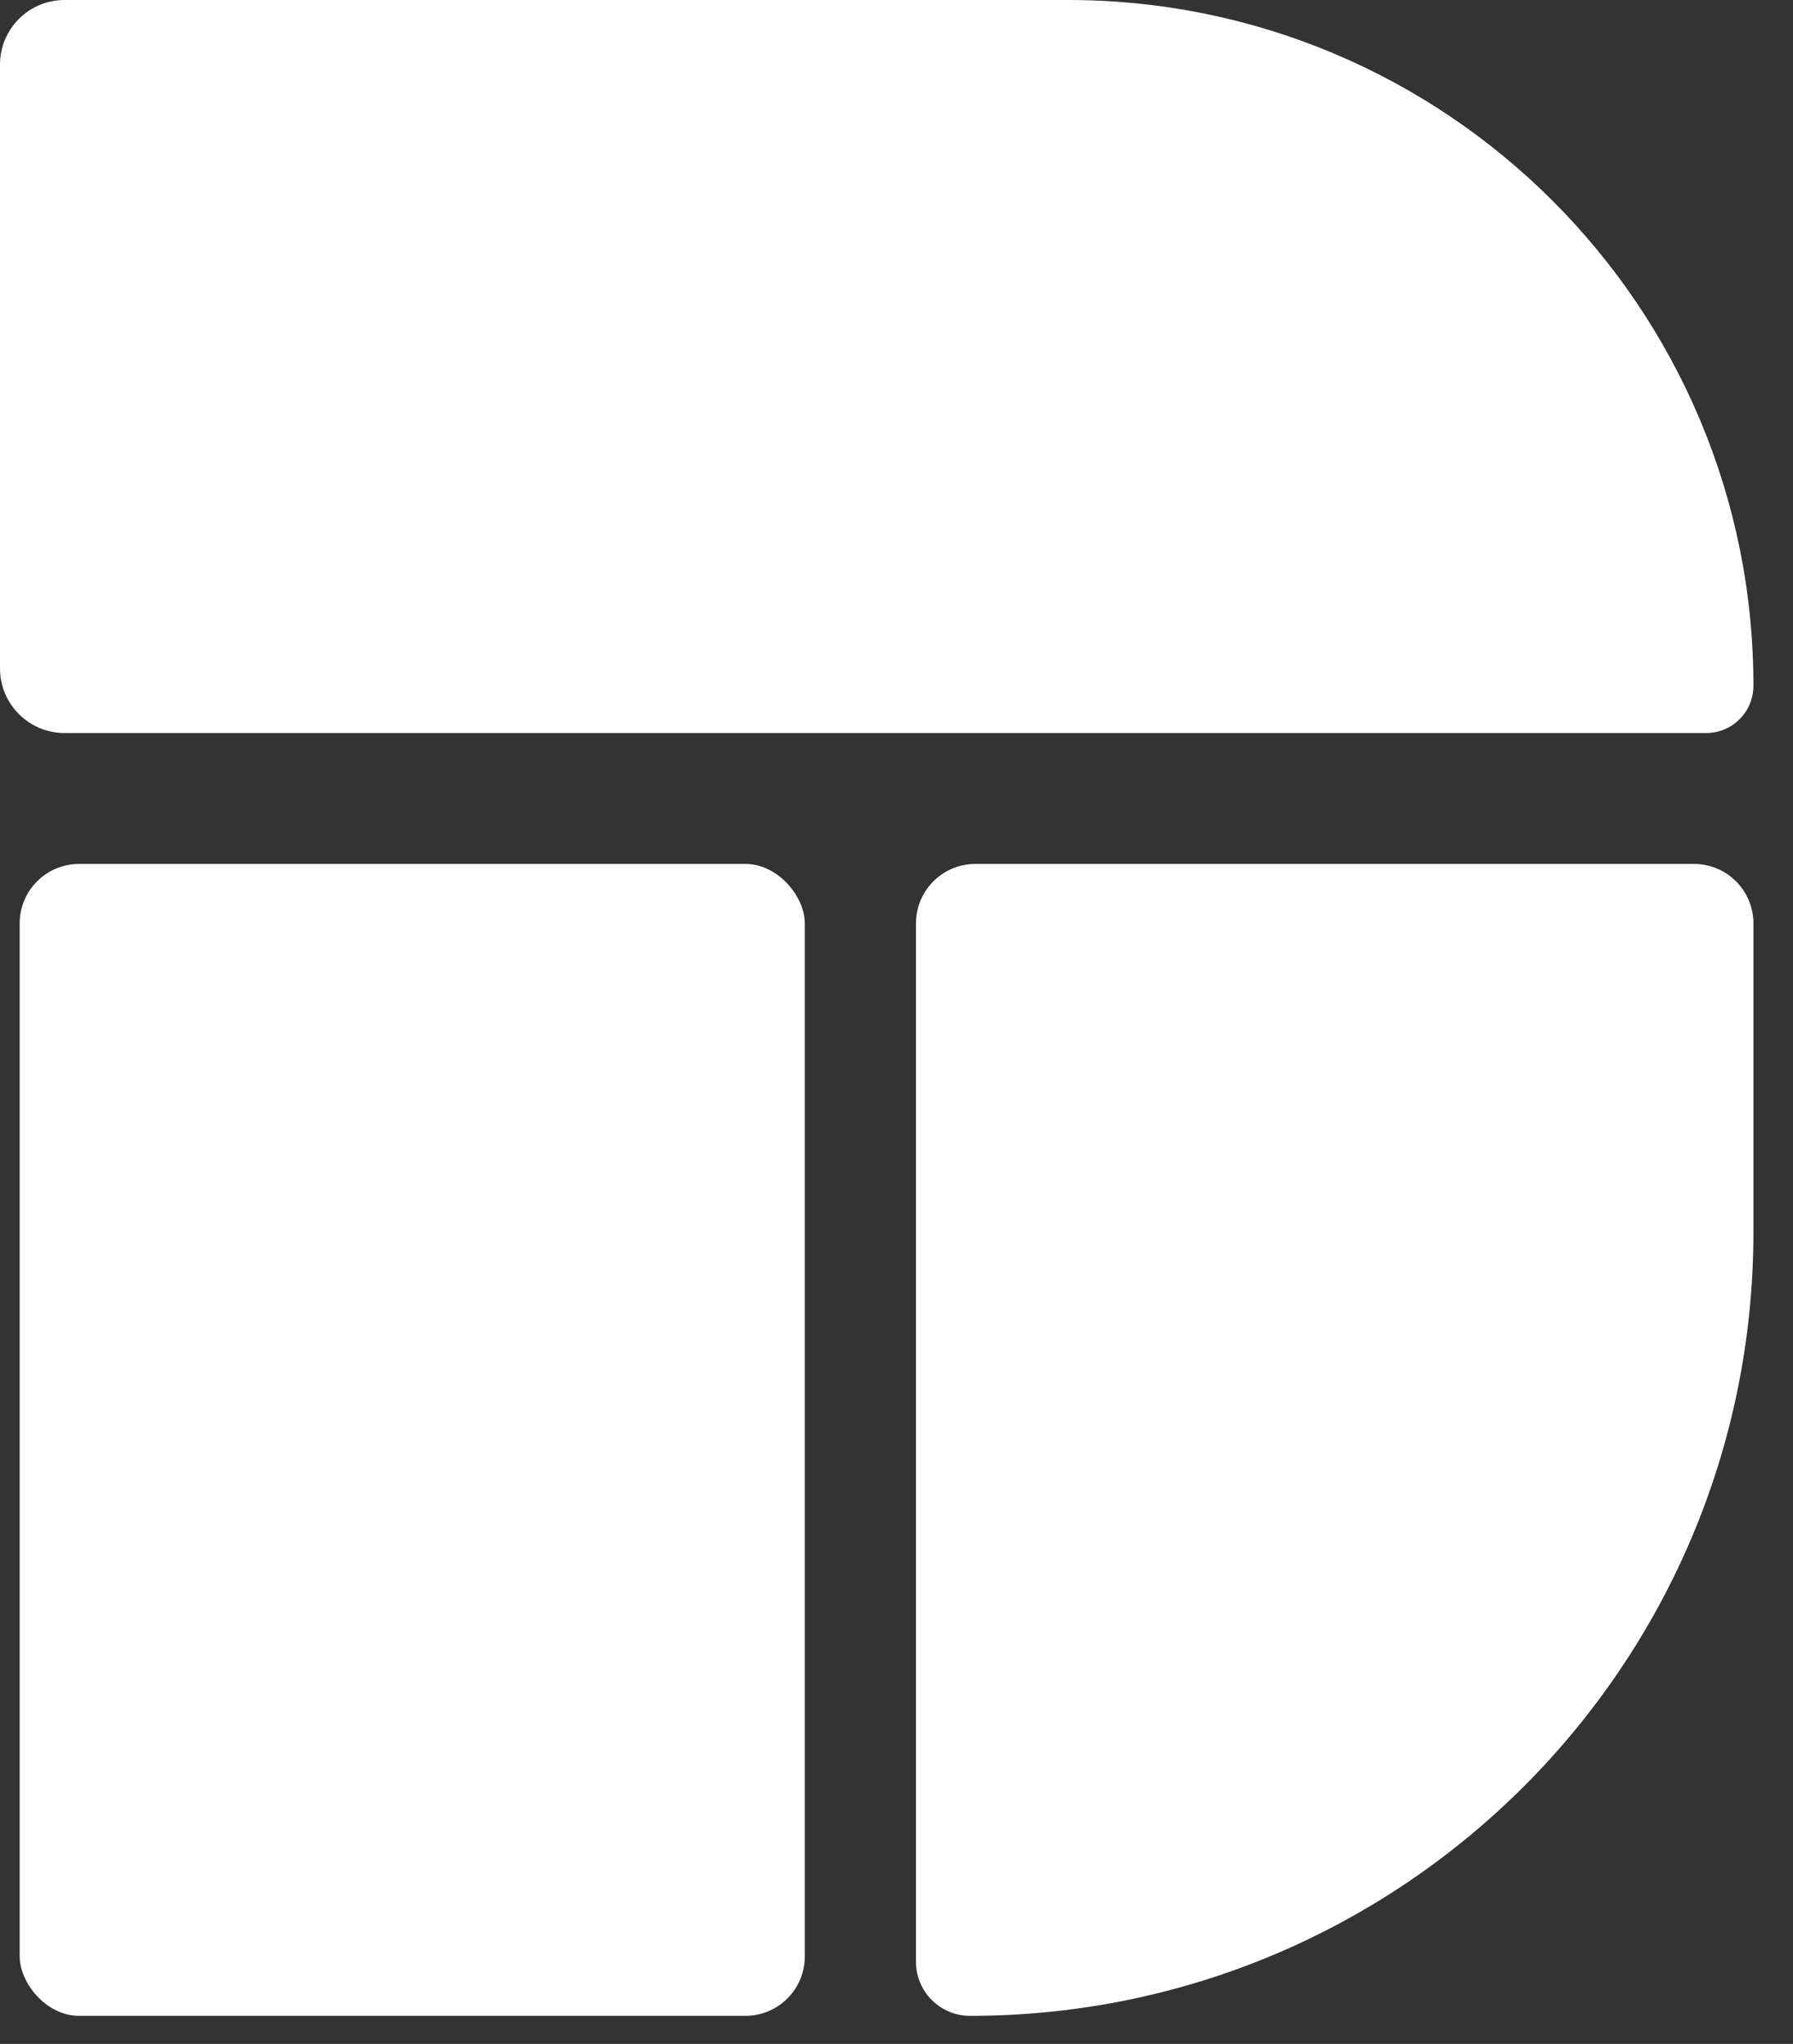
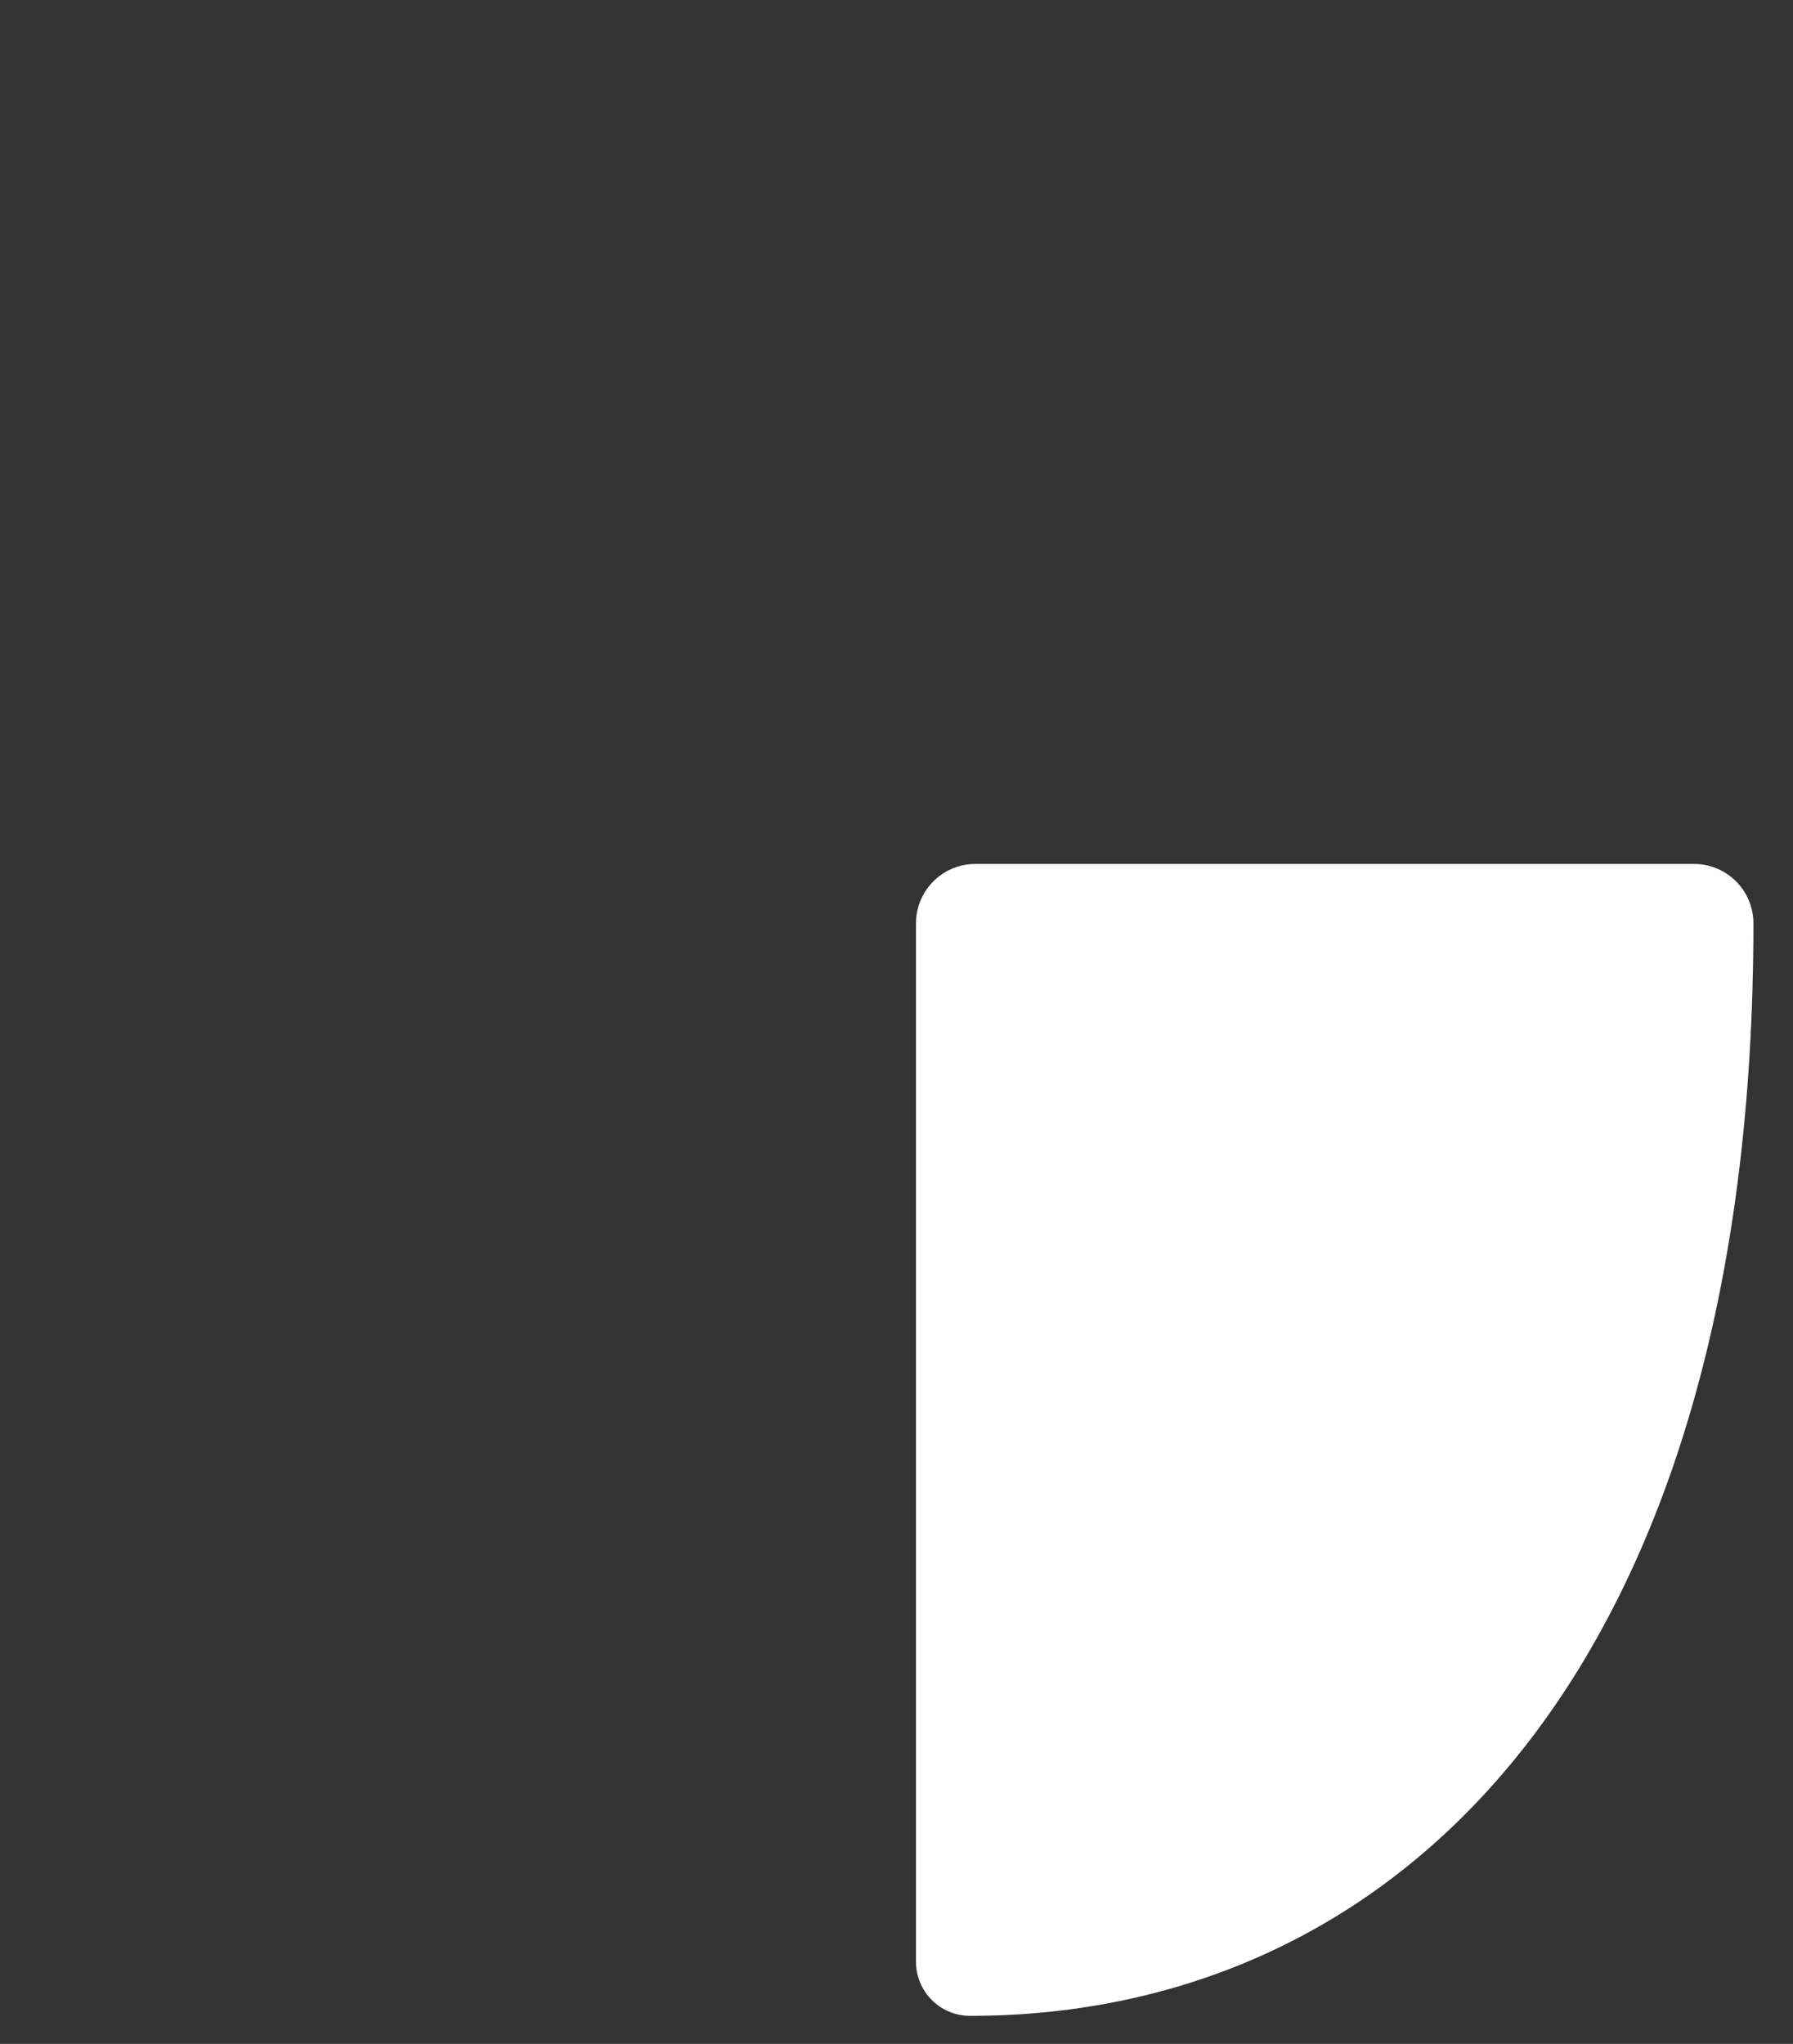
<svg xmlns="http://www.w3.org/2000/svg" width="43" height="49" viewBox="0 0 43 49" fill="none">
  <rect x="0" y="0" width="43" height="49" fill="#333333" stroke="none" />
-   <rect x="0.472" y="20.712" width="18.829" height="27.616" rx="1.425" fill="white" />
-   <path d="M21.967 22.137C21.967 21.35 22.605 20.712 23.392 20.712H40.626C41.413 20.712 42.051 21.35 42.051 22.137V29.539C42.051 39.916 33.639 48.328 23.263 48.328C22.547 48.328 21.967 47.748 21.967 47.032V22.137Z" fill="white" />
-   <path d="M0 1.549C0 0.693 0.693 0 1.549 0H25.611C34.691 0 42.051 7.36 42.051 16.44C42.051 17.066 41.544 17.574 40.917 17.574H1.549C0.693 17.574 0 16.88 0 16.025V1.549Z" fill="white" />
+   <path d="M21.967 22.137C21.967 21.35 22.605 20.712 23.392 20.712H40.626C41.413 20.712 42.051 21.35 42.051 22.137C42.051 39.916 33.639 48.328 23.263 48.328C22.547 48.328 21.967 47.748 21.967 47.032V22.137Z" fill="white" />
</svg>